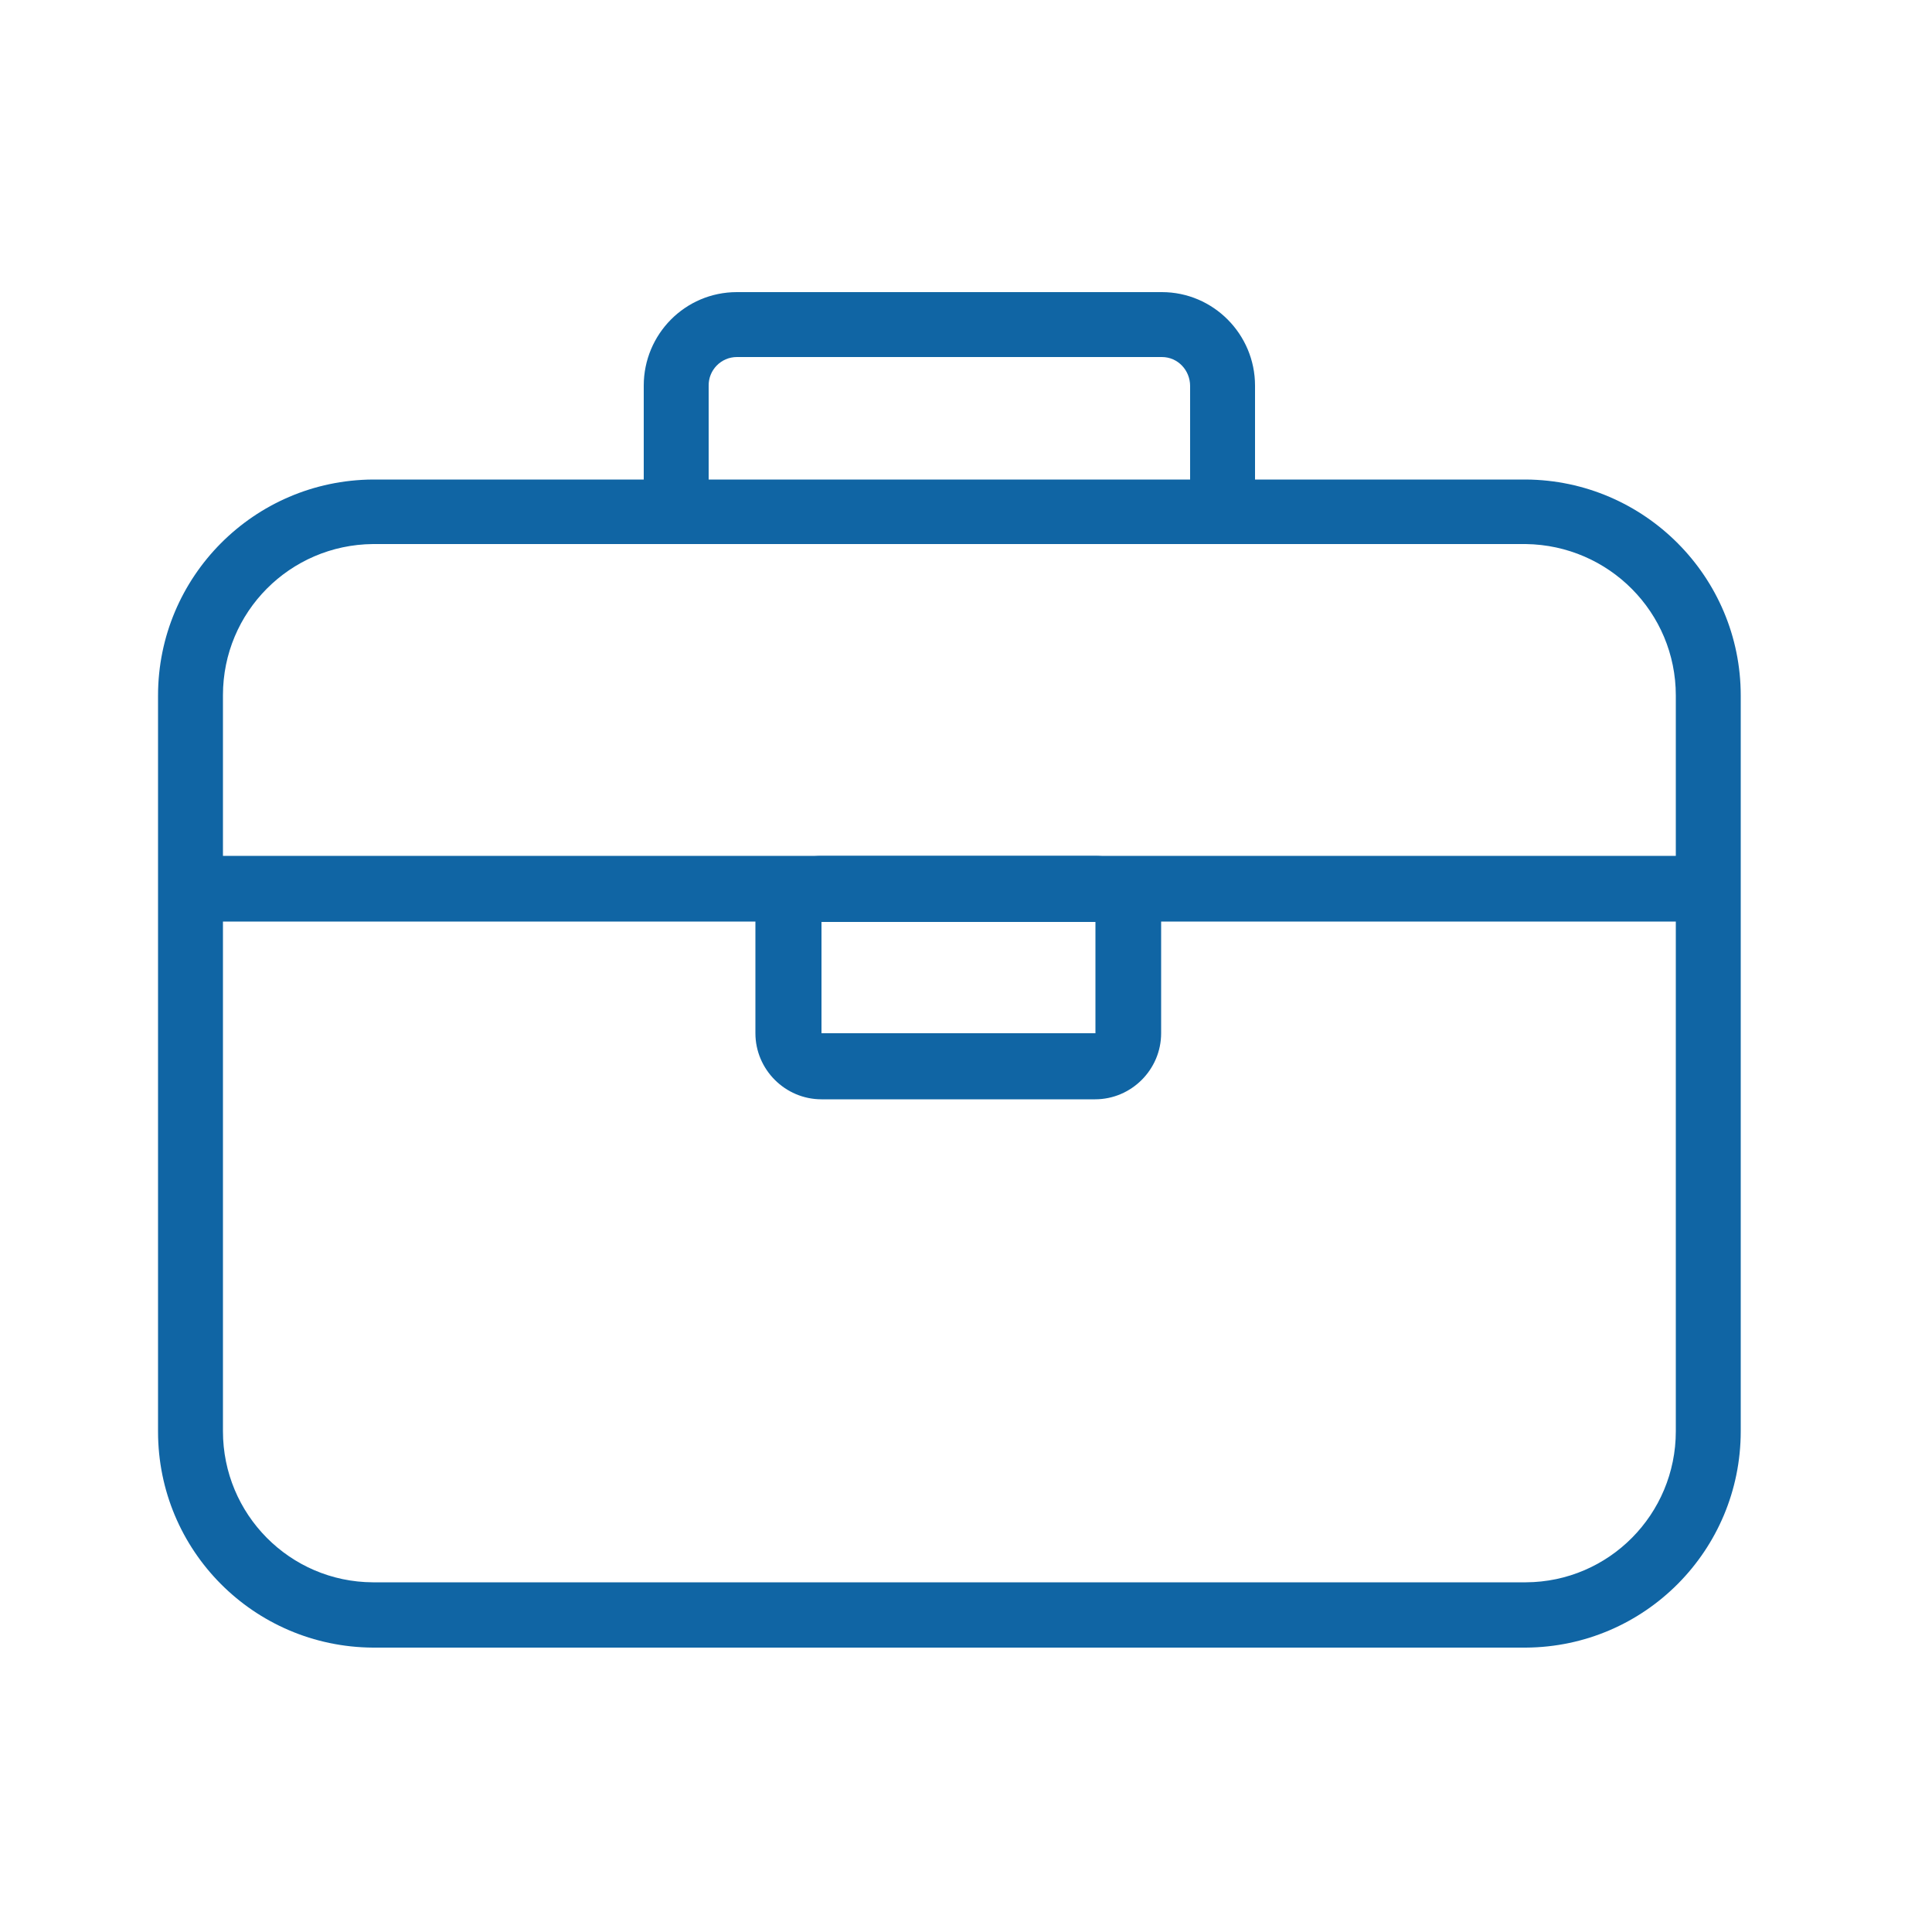
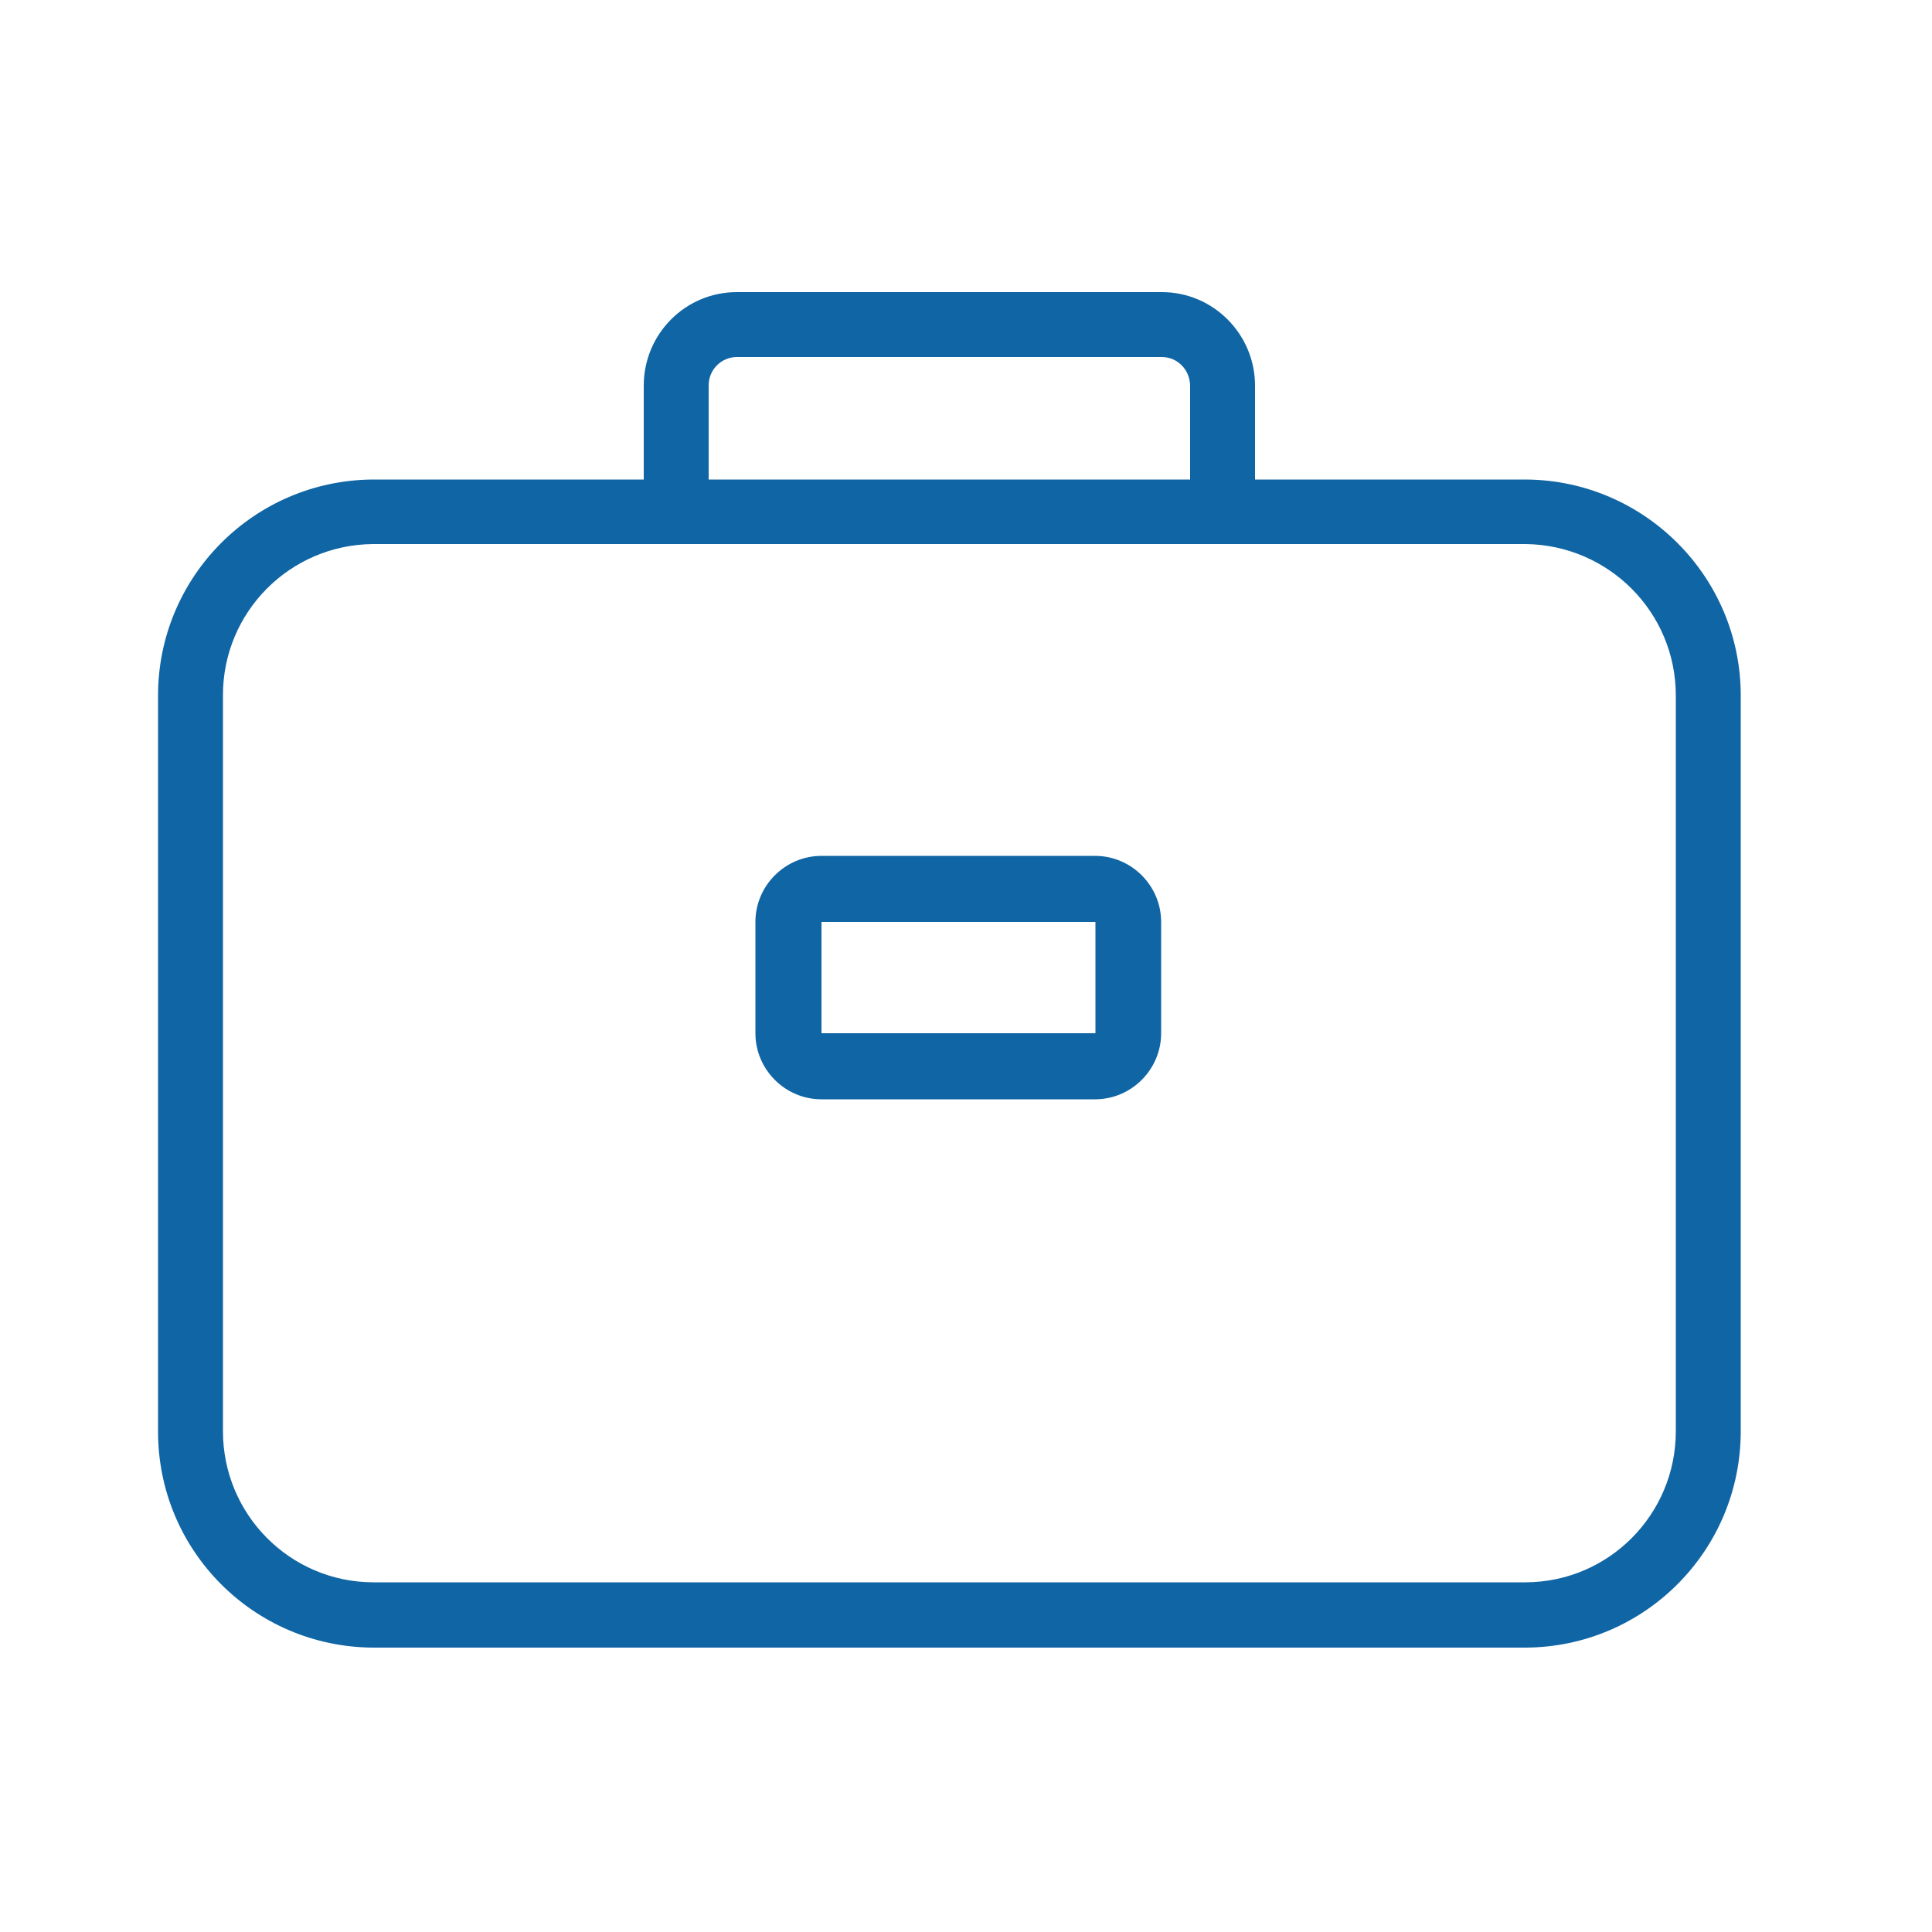
<svg xmlns="http://www.w3.org/2000/svg" id="a" viewBox="0 0 50 50">
  <defs>
    <style>.b{fill:#1065a4;}</style>
  </defs>
  <g>
    <path class="b" d="M39.49,12.41H9.65c-3.08,.02-5.56,2.52-5.56,5.59v19.05c0,3.08,2.48,5.57,5.56,5.59h29.84c3.08-.02,5.56-2.52,5.56-5.6V18c0-3.07-2.49-5.57-5.56-5.59Zm3.88,24.63c0,2.15-1.73,3.9-3.88,3.91H9.65c-2.15-.01-3.88-1.76-3.88-3.91V17.99c0-2.15,1.73-3.89,3.88-3.91h29.84c2.15,.03,3.88,1.77,3.88,3.92v19.04Z" />
    <path class="b" d="M30.07,7.56h-11c-1.34,0-2.41,1.09-2.41,2.42v4.1h15.82v-4.1c0-1.33-1.08-2.42-2.41-2.42Zm.73,6.34h-12.46v-3.91c-.01-.41,.32-.75,.73-.75h11c.41,0,.73,.34,.73,.75v3.91Z" />
  </g>
-   <rect class="b" x="4.6" y="22.15" width="39.4" height="1.7" />
  <path class="b" d="M28.34,28.45h-7.08c-.94,0-1.71-.77-1.71-1.71v-2.88c0-.94,.77-1.71,1.71-1.71h7.08c.94,0,1.71,.77,1.71,1.71v2.88c0,.94-.77,1.71-1.71,1.71Zm-7.08-4.6v2.89h7.08s.01,0,.01,0v-2.88h-7.09Z" />
</svg>